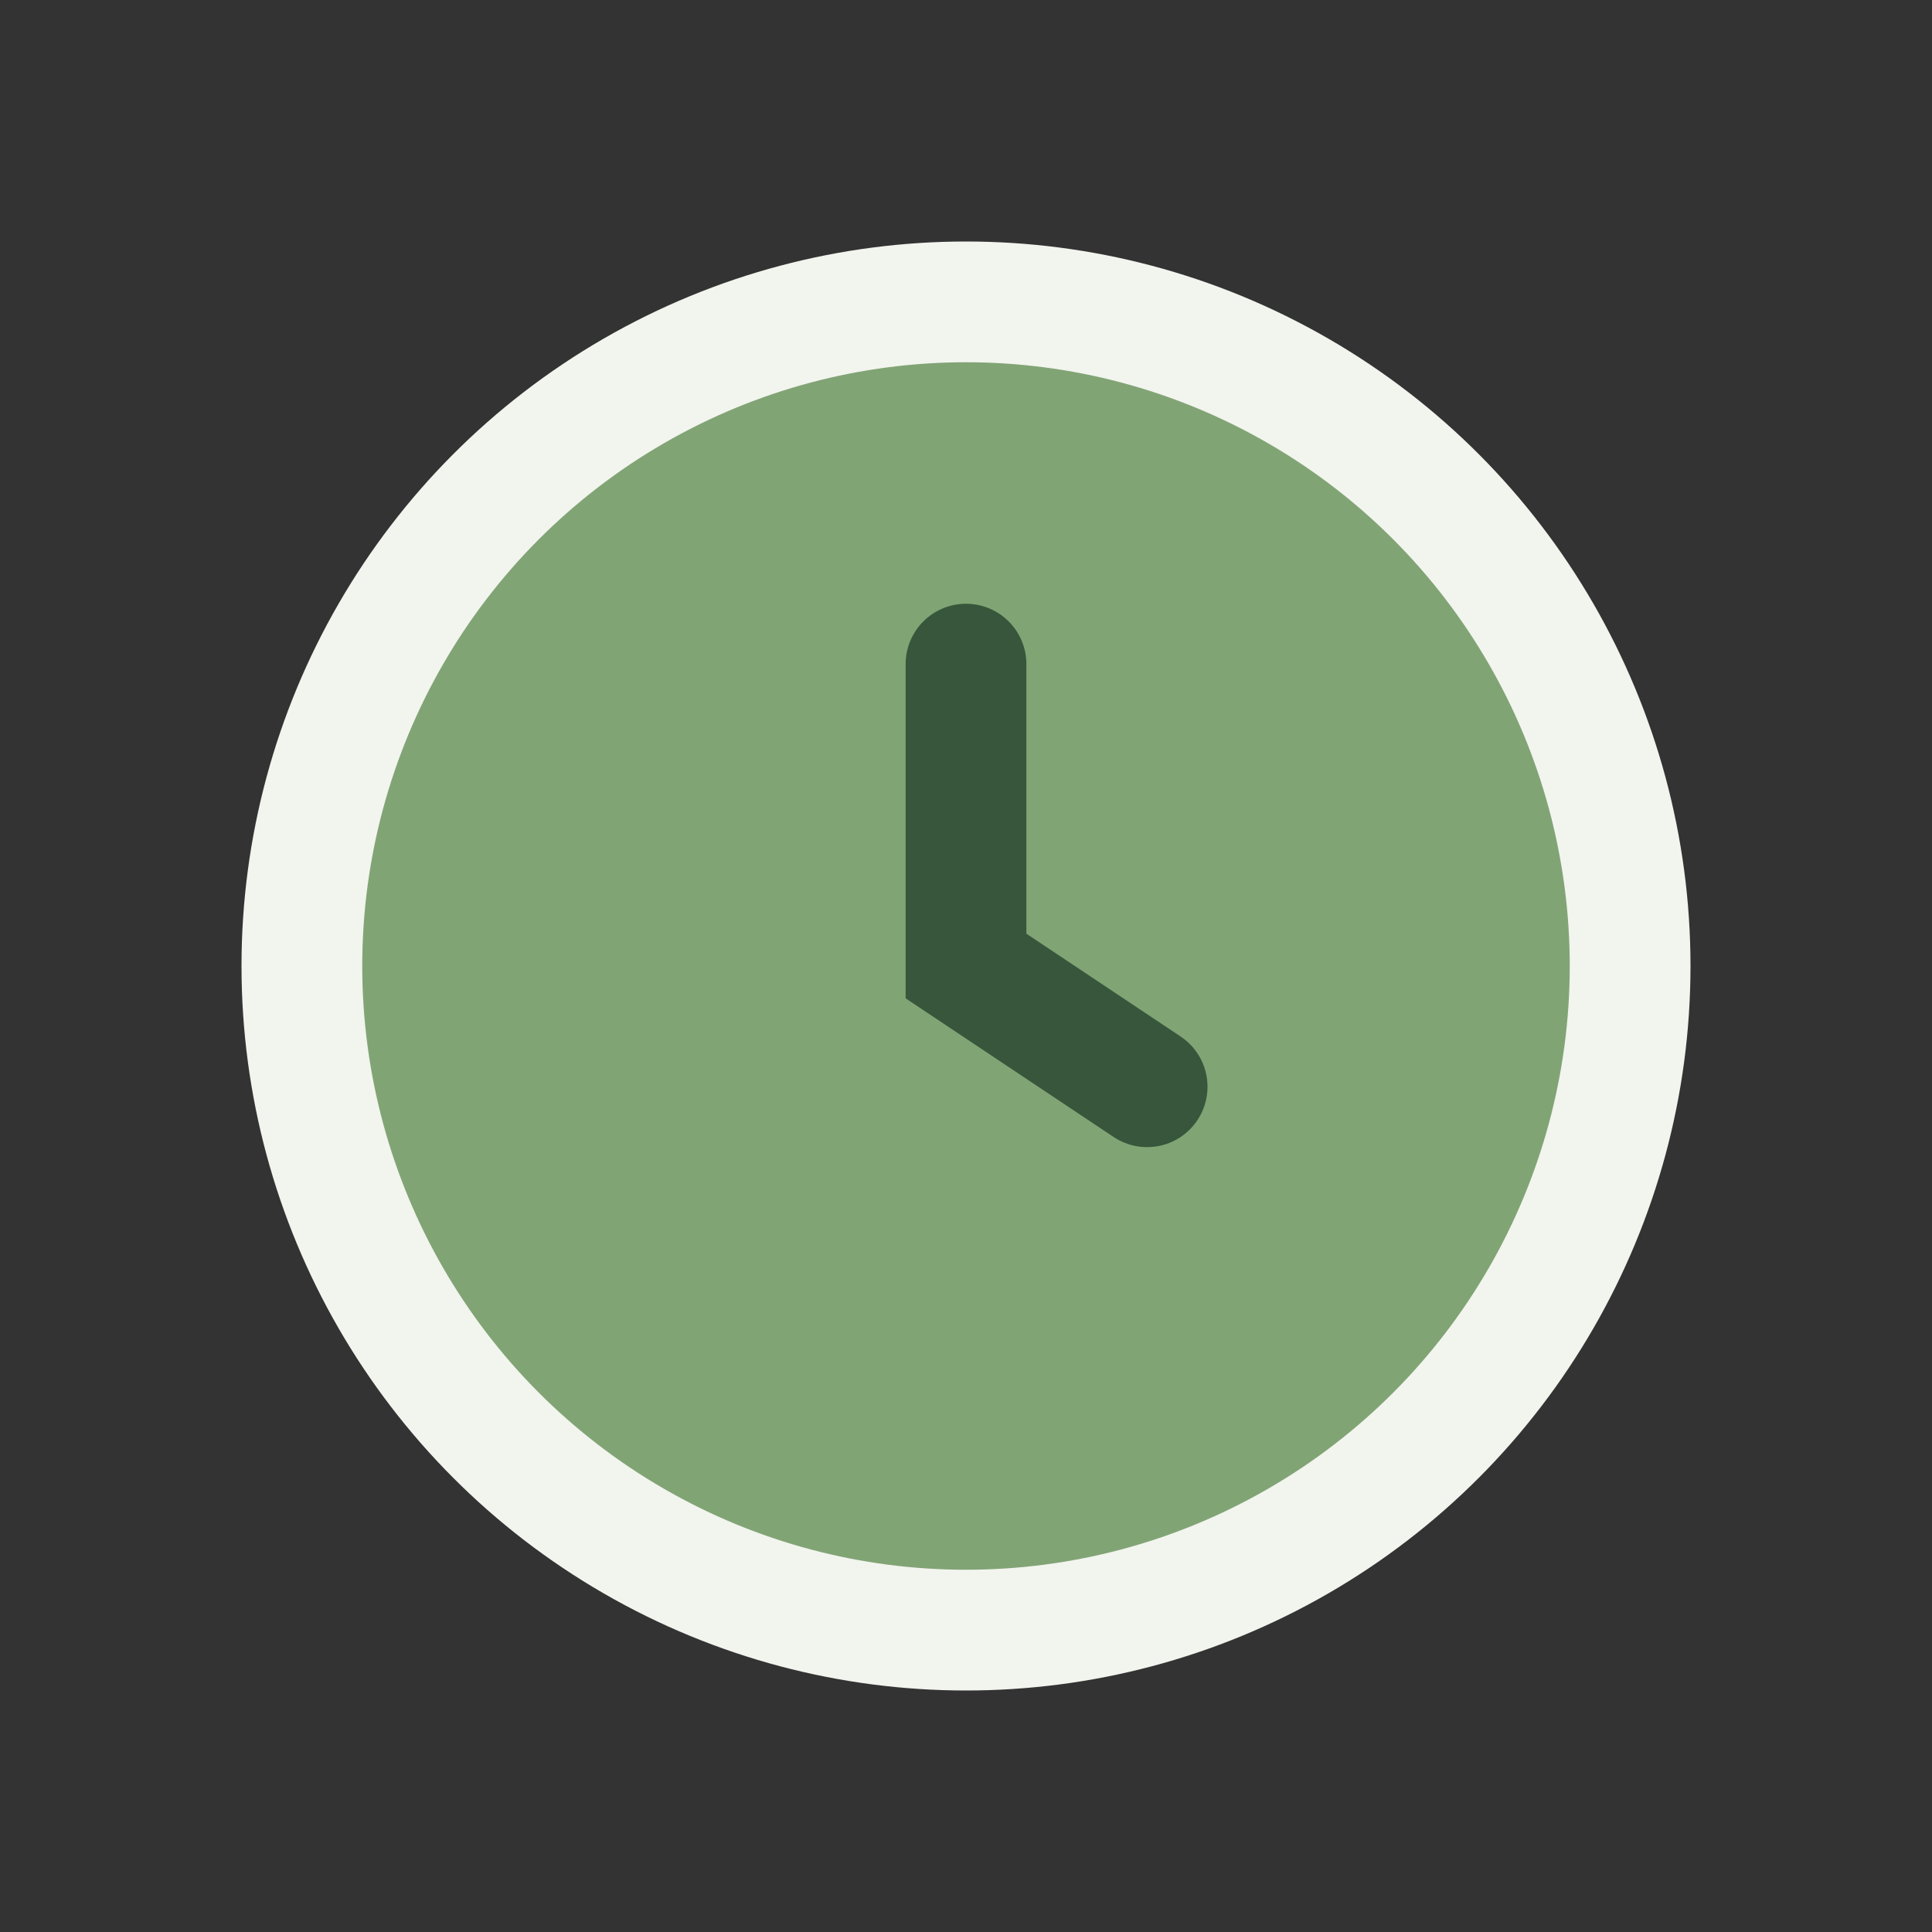
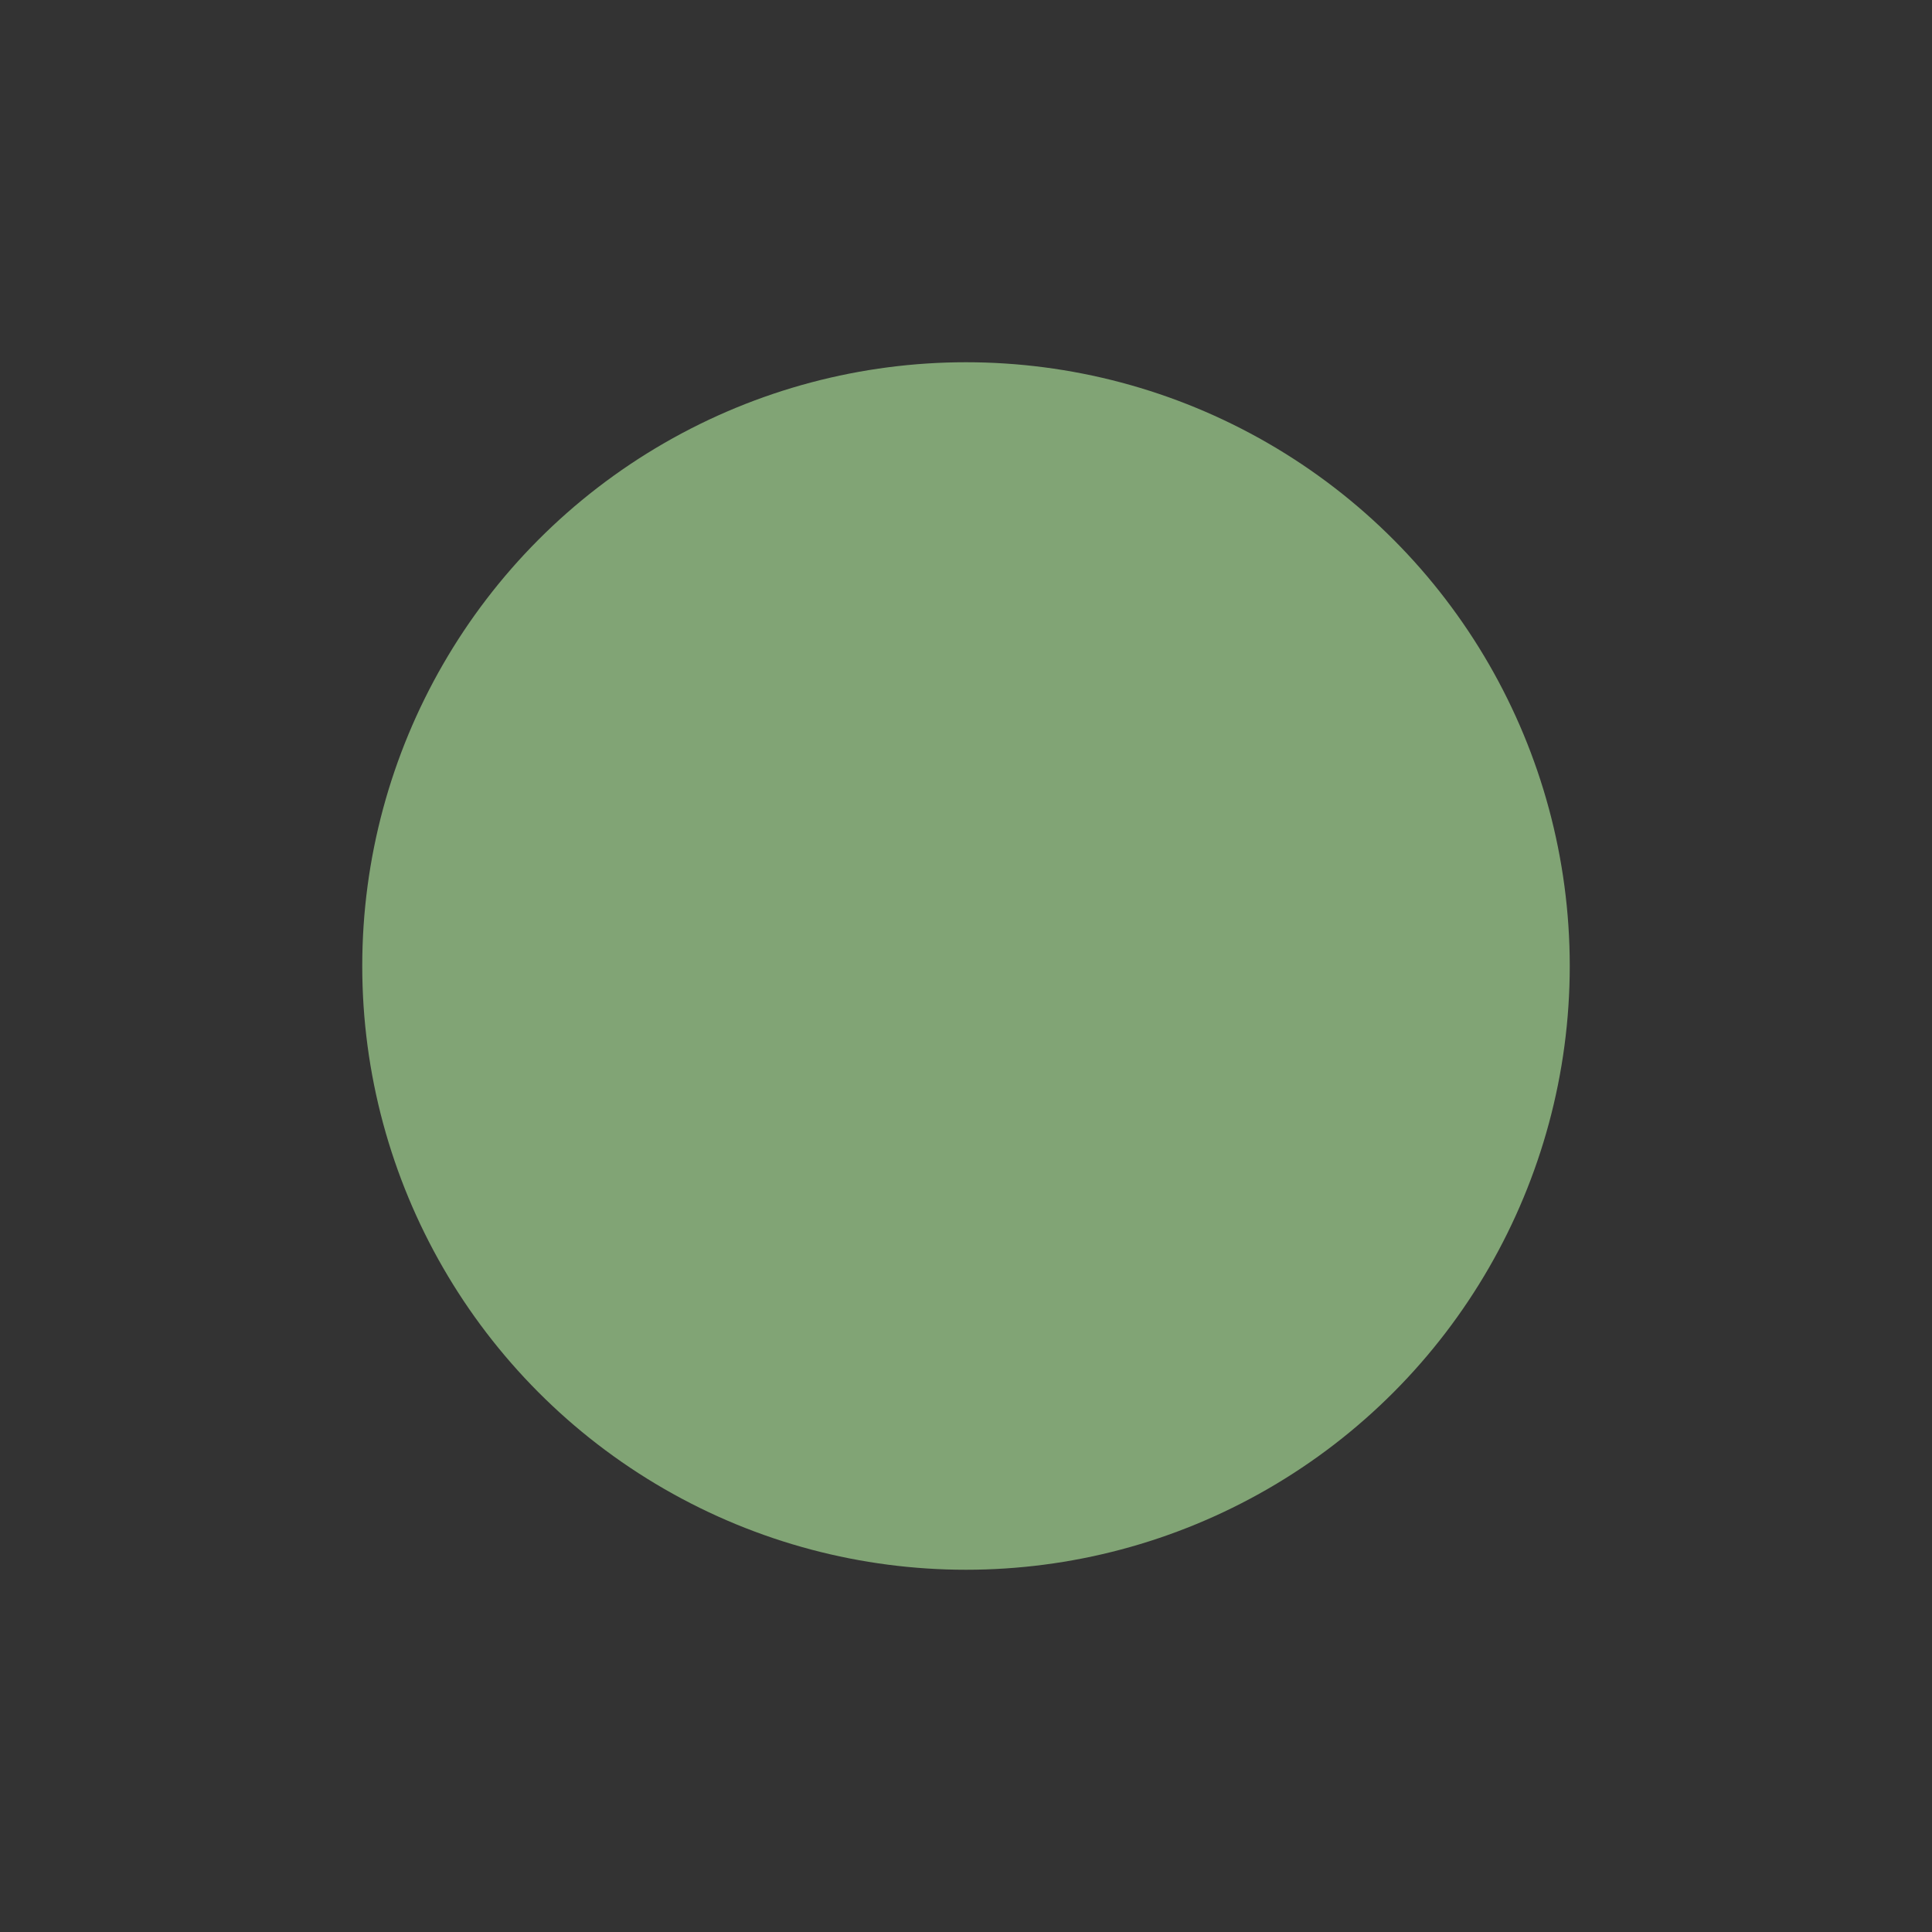
<svg xmlns="http://www.w3.org/2000/svg" width="32" height="32" viewBox="0 0 32 32">
  <rect x="0" y="0" width="32" height="32" fill="#333333" stroke="none" />
-   <circle cx="16" cy="16" r="12" fill="#F2F4EE" />
  <circle cx="16" cy="16" r="10" fill="#81A475" />
-   <path d="M16 11v5l3 2" stroke="#37563B" stroke-width="2" fill="none" stroke-linecap="round" />
</svg>